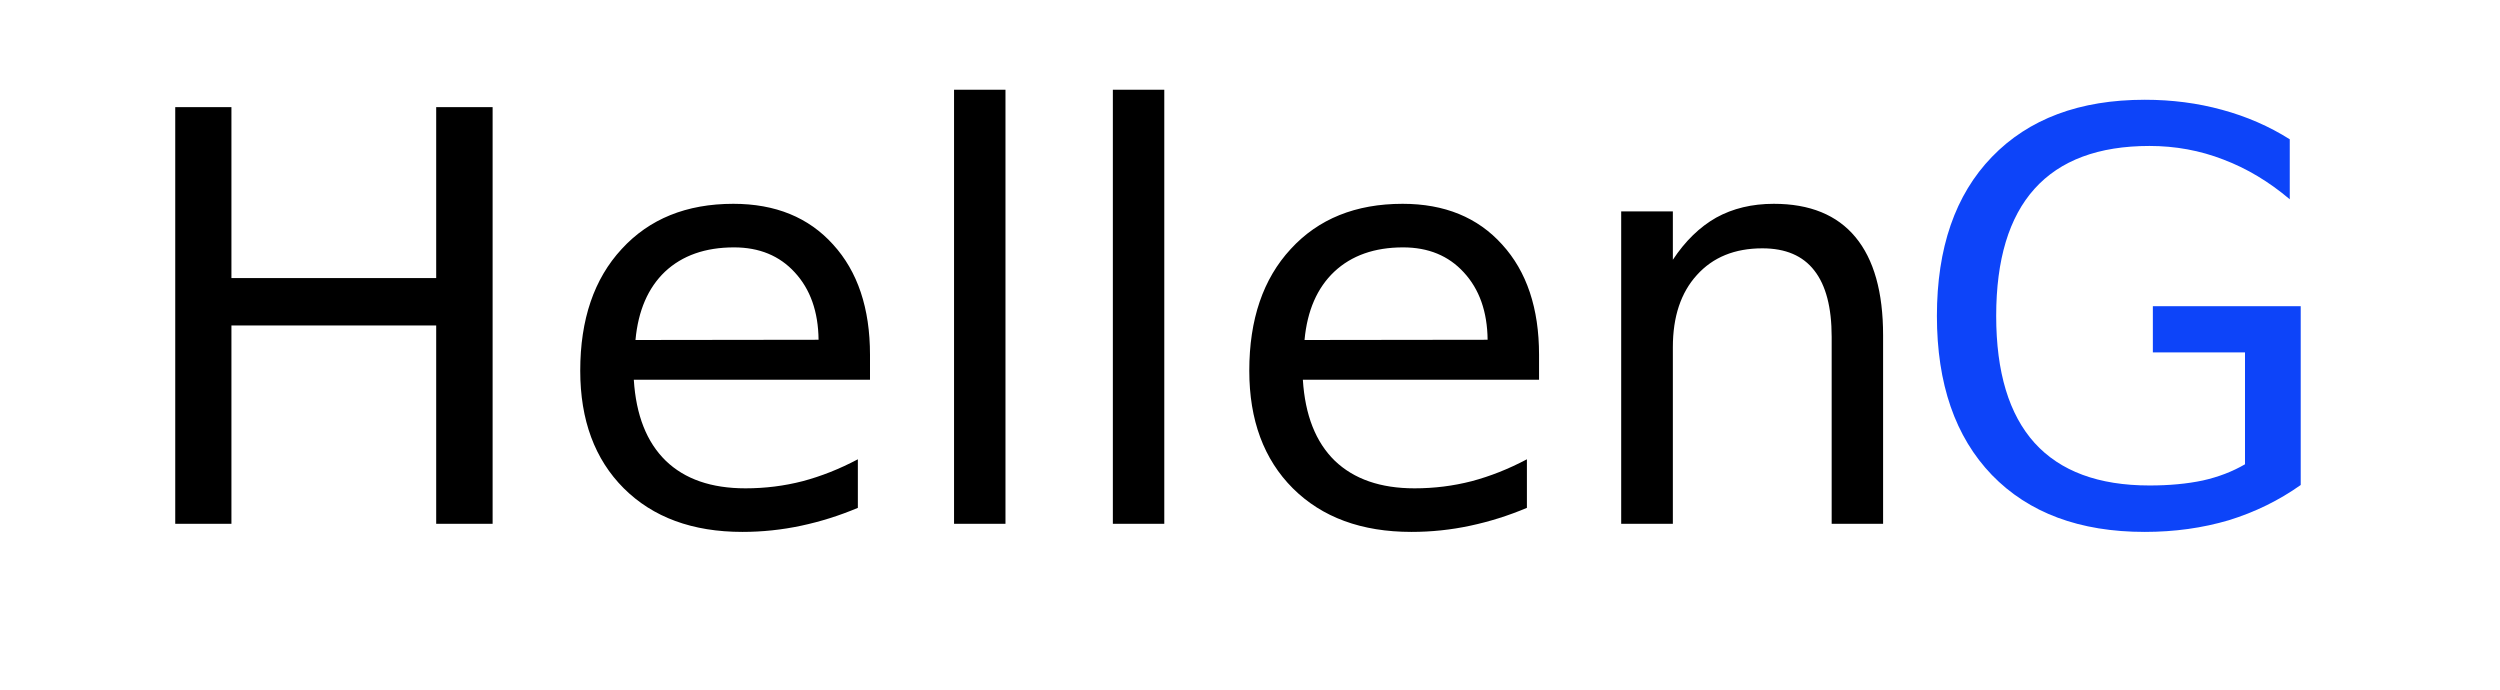
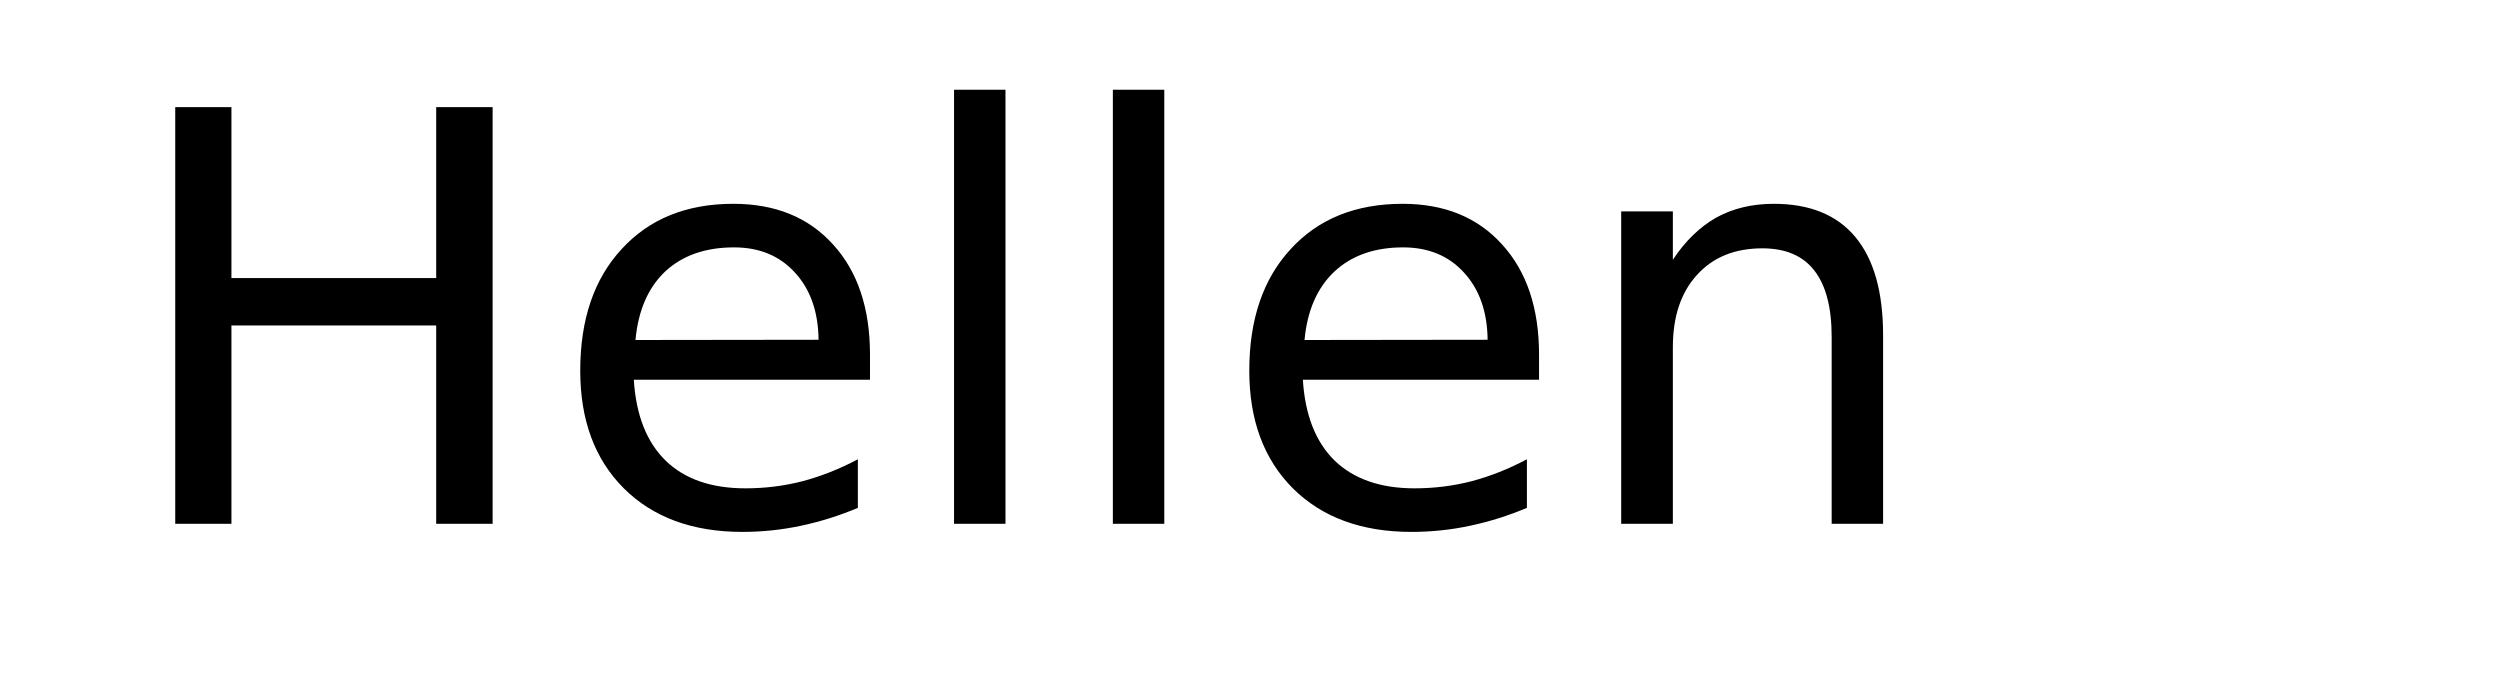
<svg xmlns="http://www.w3.org/2000/svg" viewBox="0 0 105 29" width="105" height="29">
  <style>
		tspan { white-space:pre }
	</style>
-   <path id="G " fill="#0d44f9" d="M94.29 19.5L94.29 14.8L90.42 14.8L90.42 12.86L96.63 12.86L96.63 20.37Q95.26 21.34 93.61 21.85Q91.95 22.34 90.08 22.34Q85.98 22.34 83.66 19.95Q81.35 17.55 81.35 13.27Q81.35 8.98 83.66 6.59Q85.98 4.19 90.08 4.19Q91.79 4.19 93.32 4.61Q94.87 5.03 96.17 5.85L96.17 8.37Q94.86 7.26 93.38 6.7Q91.91 6.13 90.28 6.13Q87.07 6.13 85.45 7.93Q83.84 9.72 83.84 13.27Q83.84 16.81 85.45 18.6Q87.07 20.39 90.28 20.39Q91.53 20.39 92.52 20.18Q93.5 19.96 94.29 19.5Z" />
  <path id="Hellen " fill="#000000" d="M7.36 22L7.36 4.5L9.72 4.5L9.72 11.68L18.32 11.68L18.32 4.5L20.69 4.5L20.69 22L18.32 22L18.32 13.67L9.72 13.67L9.72 22L7.36 22ZM36.54 14.9L36.54 15.95L26.62 15.95Q26.76 18.18 27.96 19.35Q29.16 20.51 31.31 20.51Q32.55 20.51 33.71 20.21Q34.88 19.9 36.03 19.29L36.03 21.33Q34.87 21.82 33.65 22.08Q32.43 22.34 31.18 22.34Q28.04 22.34 26.2 20.51Q24.37 18.68 24.37 15.57Q24.37 12.34 26.11 10.46Q27.85 8.56 30.8 8.56Q33.45 8.56 34.99 10.27Q36.54 11.97 36.54 14.9ZM26.69 14.28L34.38 14.27Q34.36 12.5 33.38 11.44Q32.42 10.39 30.83 10.39Q29.02 10.39 27.93 11.41Q26.86 12.43 26.69 14.28ZM40.07 22L40.07 3.77L42.23 3.77L42.23 22L40.07 22ZM46.74 22L46.74 3.77L48.9 3.77L48.9 22L46.74 22ZM64.64 14.9L64.64 15.95L54.72 15.95Q54.86 18.18 56.06 19.35Q57.27 20.51 59.41 20.51Q60.65 20.51 61.81 20.21Q62.98 19.9 64.13 19.29L64.13 21.33Q62.97 21.82 61.75 22.08Q60.54 22.34 59.28 22.34Q56.14 22.34 54.3 20.51Q52.47 18.68 52.47 15.57Q52.47 12.34 54.21 10.46Q55.95 8.56 58.91 8.56Q61.55 8.56 63.09 10.27Q64.64 11.97 64.64 14.9ZM54.79 14.28L62.48 14.27Q62.46 12.5 61.48 11.44Q60.52 10.39 58.93 10.39Q57.13 10.39 56.04 11.41Q54.96 12.43 54.79 14.28ZM79.09 14.08L79.09 22L76.93 22L76.93 14.15Q76.93 12.29 76.2 11.36Q75.48 10.43 74.02 10.43Q72.28 10.43 71.27 11.55Q70.26 12.66 70.26 14.58L70.26 22L68.09 22L68.09 8.88L70.26 8.88L70.26 10.91Q71.04 9.73 72.08 9.14Q73.13 8.56 74.5 8.56Q76.77 8.56 77.93 9.96Q79.09 11.36 79.09 14.08Z" />
</svg>